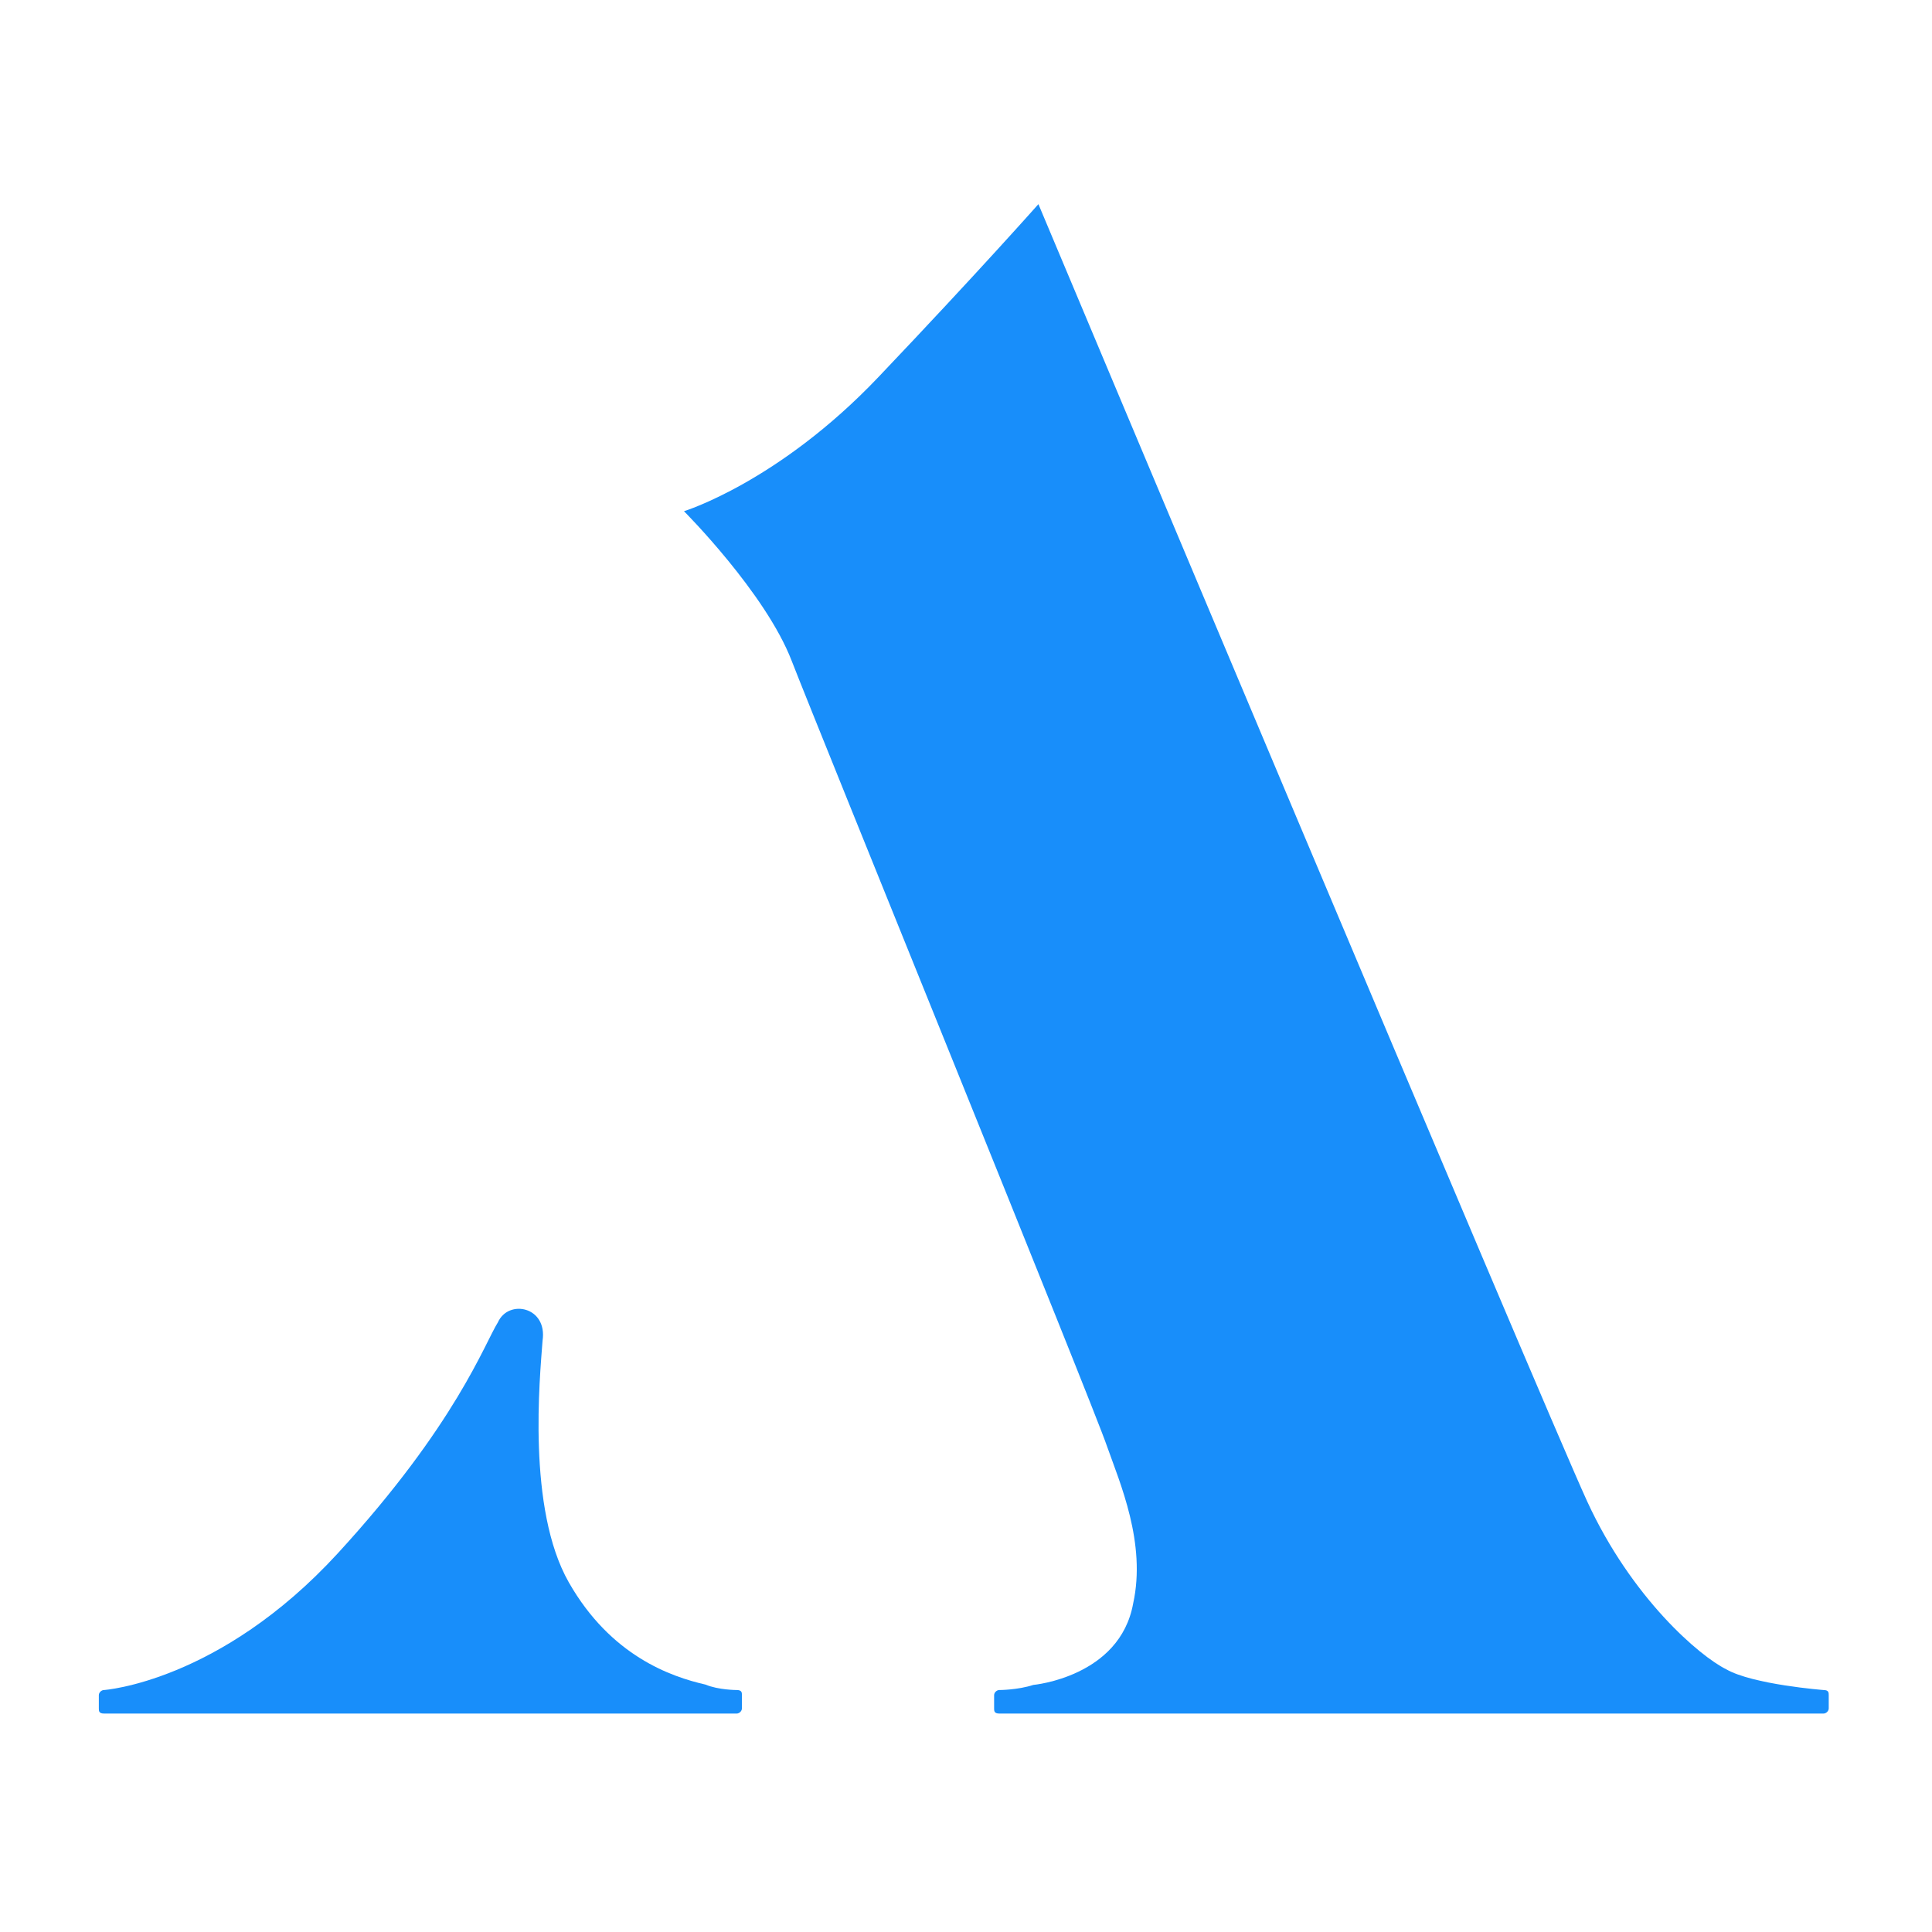
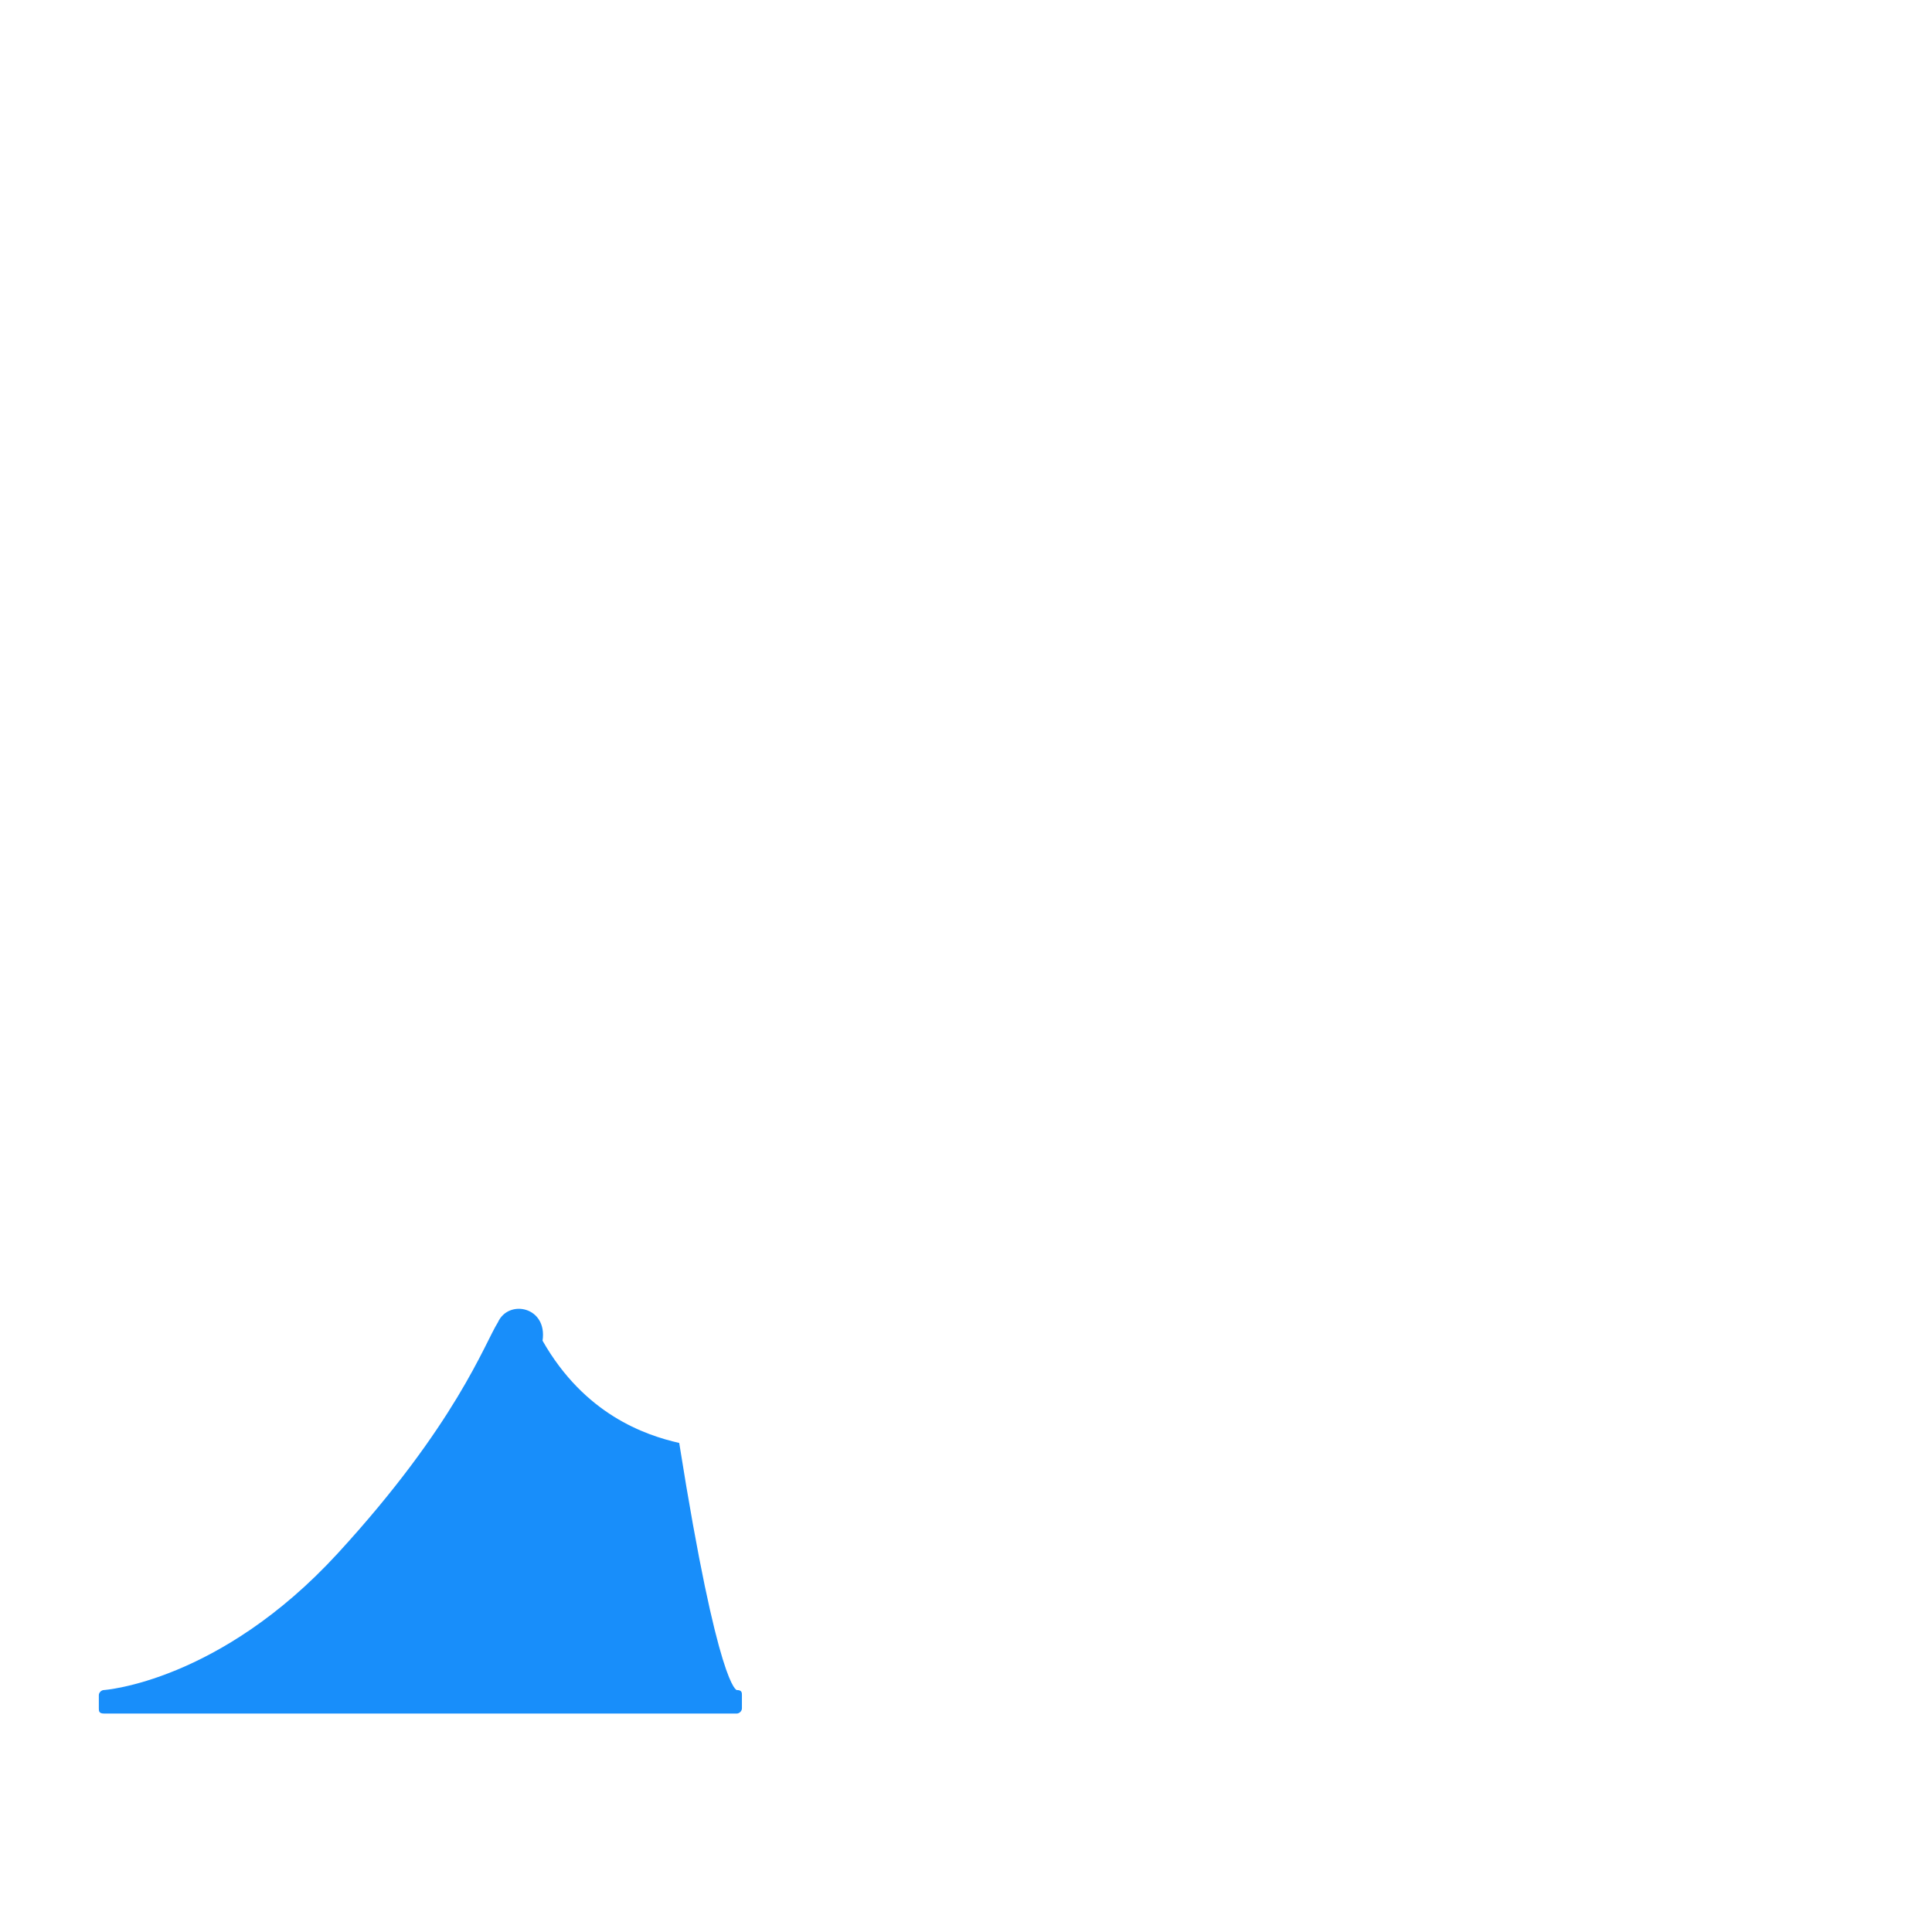
<svg xmlns="http://www.w3.org/2000/svg" version="1.1" id="Layer_1" x="0px" y="0px" viewBox="0 0 566.9 566.9" style="enable-background:new 0 0 566.9 566.9;" xml:space="preserve" fill="#188EFA">
-   <path d="M216.2,495.9c1.5,0,1.5,0.8,1.5,1.5v3.9c0,0.8-0.8,1.5-1.5,1.5H30.5c-1.5,0-1.5-0.8-1.5-1.5v-3.9c0-0.8,0.8-1.5,1.5-1.5  c0,0,33.9-2.3,68.6-40.1s43.1-61.6,47-67.8c3.1-6.9,14.6-4.6,13.1,5.4c-0.8,10.8-4.6,49.3,7.7,70.9c12.3,21.6,30,27.7,40.1,30  C210.8,495.9,216.2,495.9,216.2,495.9z" />
-   <path d="M535.1,495.9c1.5,0,1.5,0.8,1.5,1.5v3.9c0,0.8-0.8,1.5-1.5,1.5H293.2c-1.5,0-1.5-0.8-1.5-1.5v-3.9c0-0.8,0.8-1.5,1.5-1.5  c0,0,5.4,0,10-1.5c0,0,25.4-2.3,29.3-23.9c3.9-17.7-3.9-35.4-7.7-46.2c-3.9-11.6-84.7-210.3-92.5-230.4c-7.7-20-31.6-43.9-31.6-43.9  s27.7-8.5,57-39.3s47-50.8,47-50.8s147.9,352.1,161,380.6c13.1,28.5,33.1,45.5,40.8,49.3C514.3,494.3,535.1,495.9,535.1,495.9z" />
+   <path d="M216.2,495.9c1.5,0,1.5,0.8,1.5,1.5v3.9c0,0.8-0.8,1.5-1.5,1.5H30.5c-1.5,0-1.5-0.8-1.5-1.5v-3.9c0-0.8,0.8-1.5,1.5-1.5  c0,0,33.9-2.3,68.6-40.1s43.1-61.6,47-67.8c3.1-6.9,14.6-4.6,13.1,5.4c12.3,21.6,30,27.7,40.1,30  C210.8,495.9,216.2,495.9,216.2,495.9z" />
</svg>